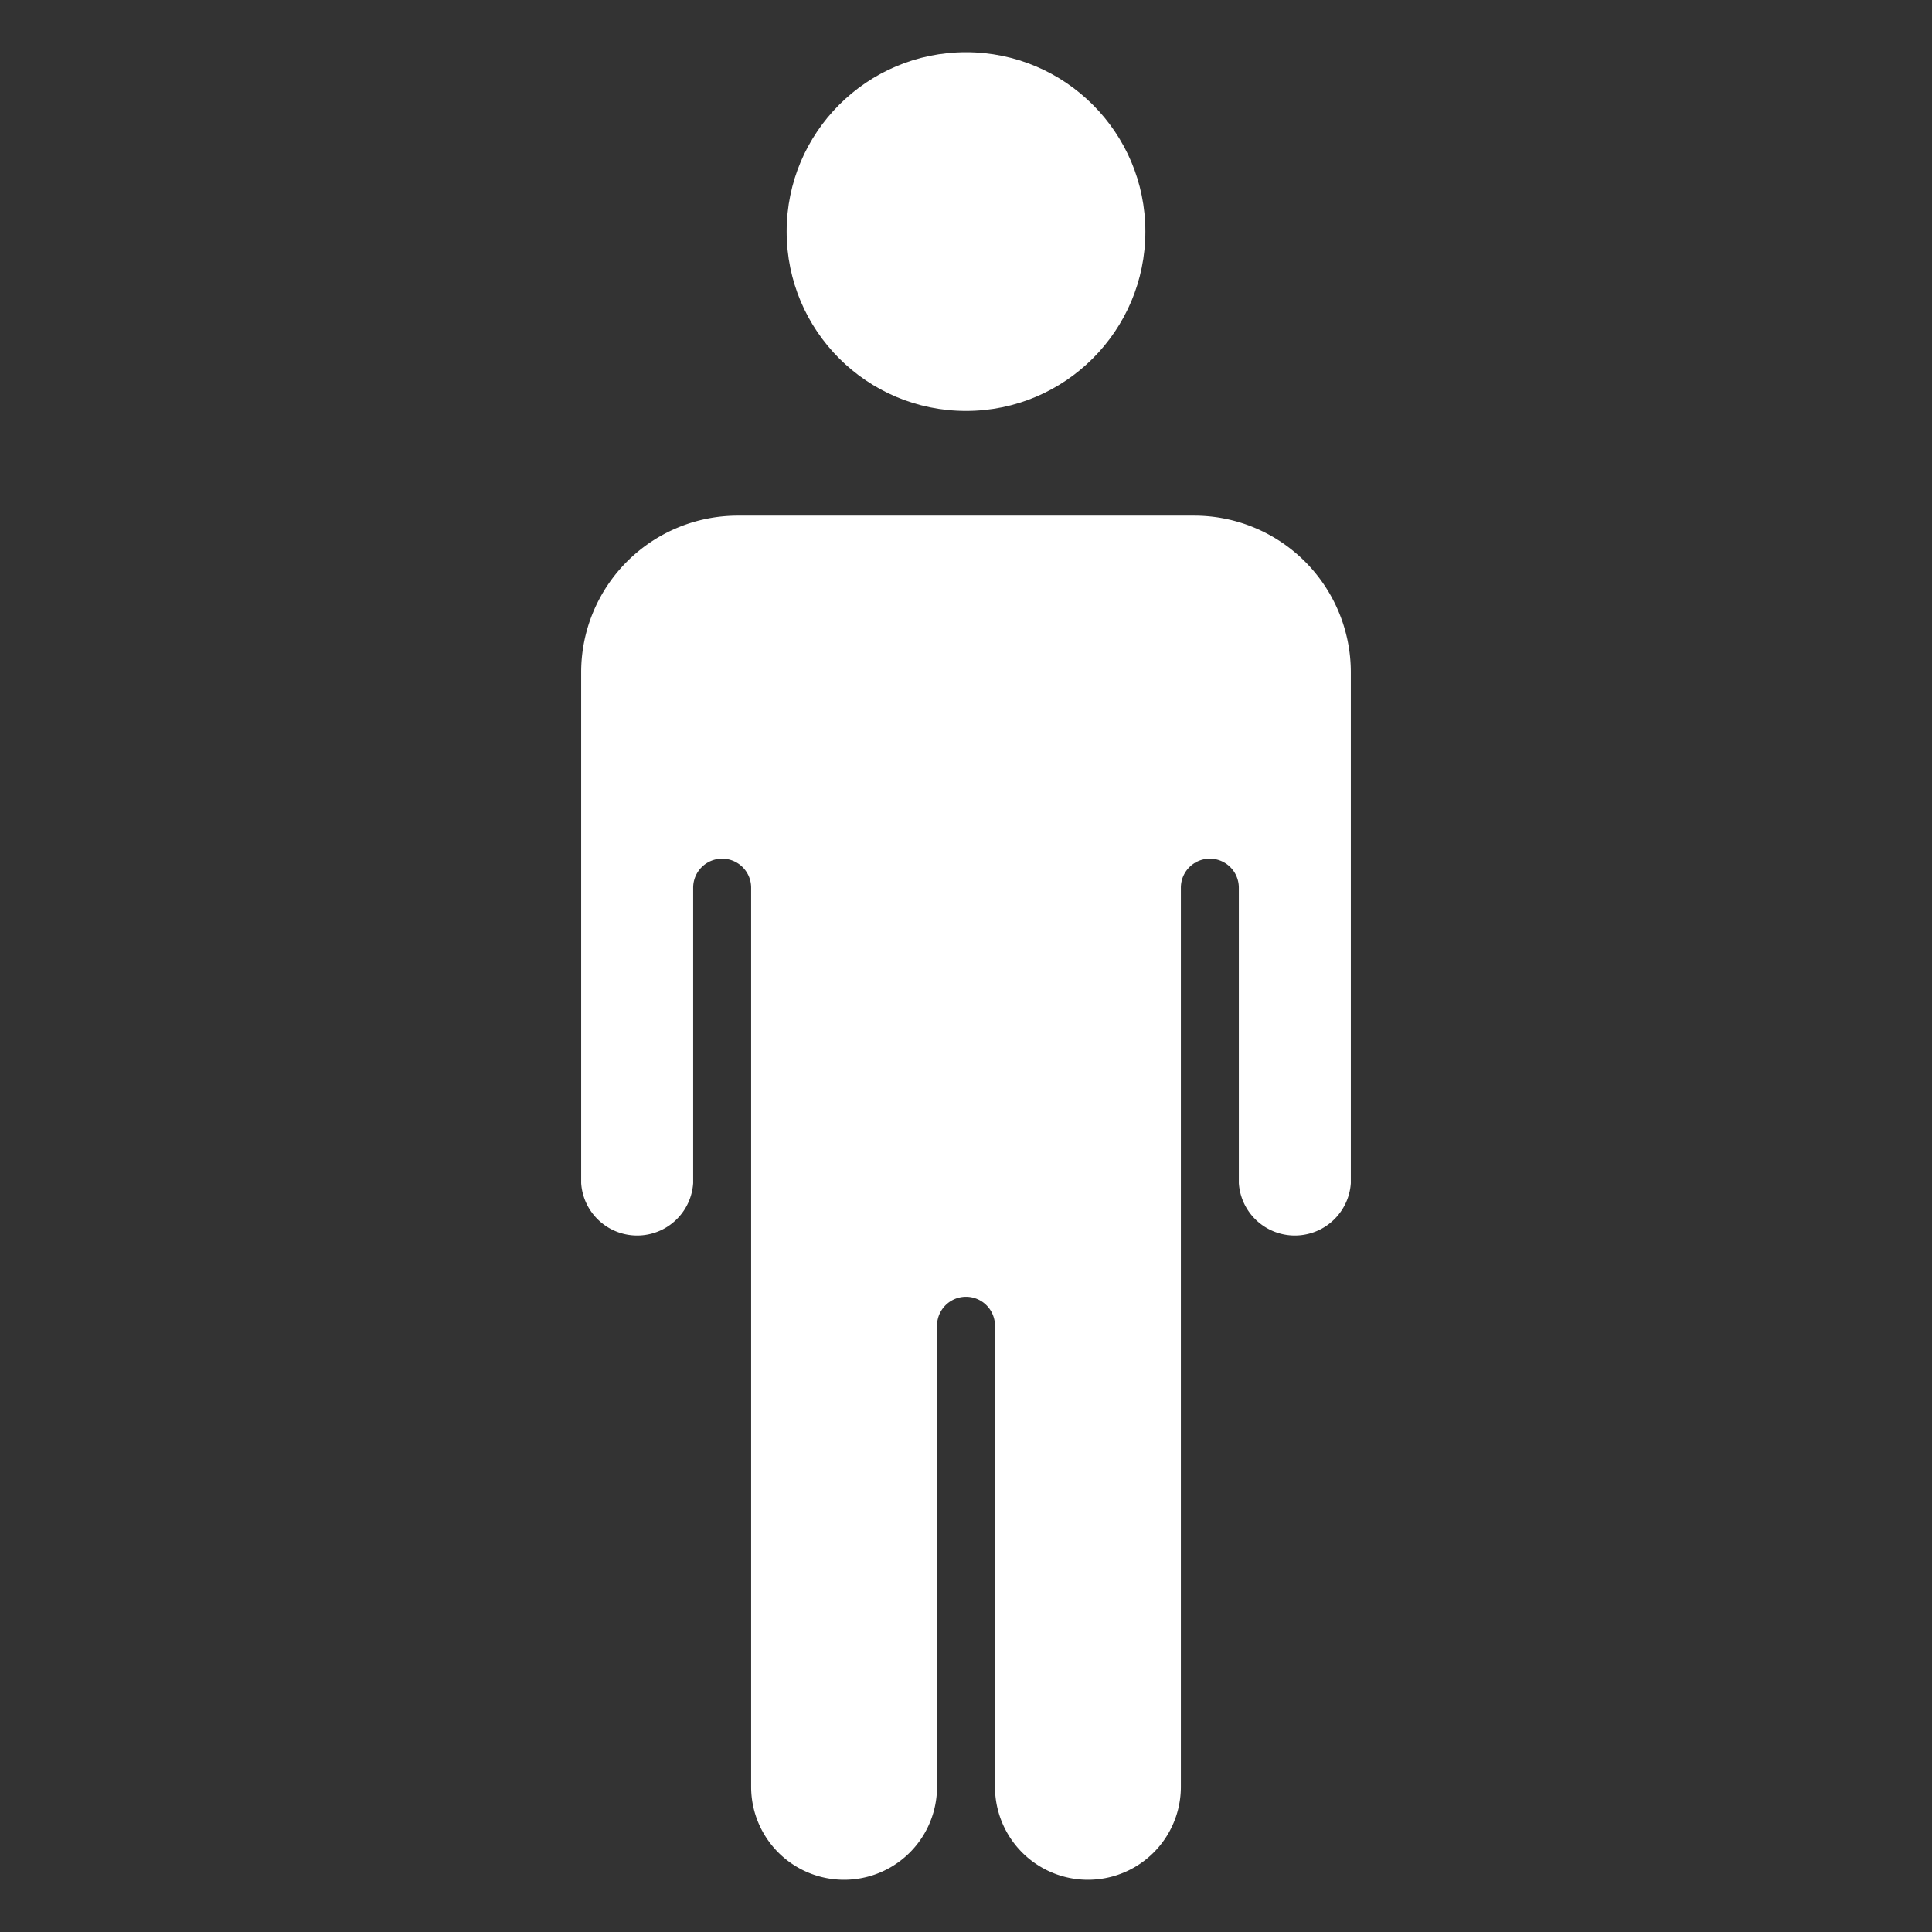
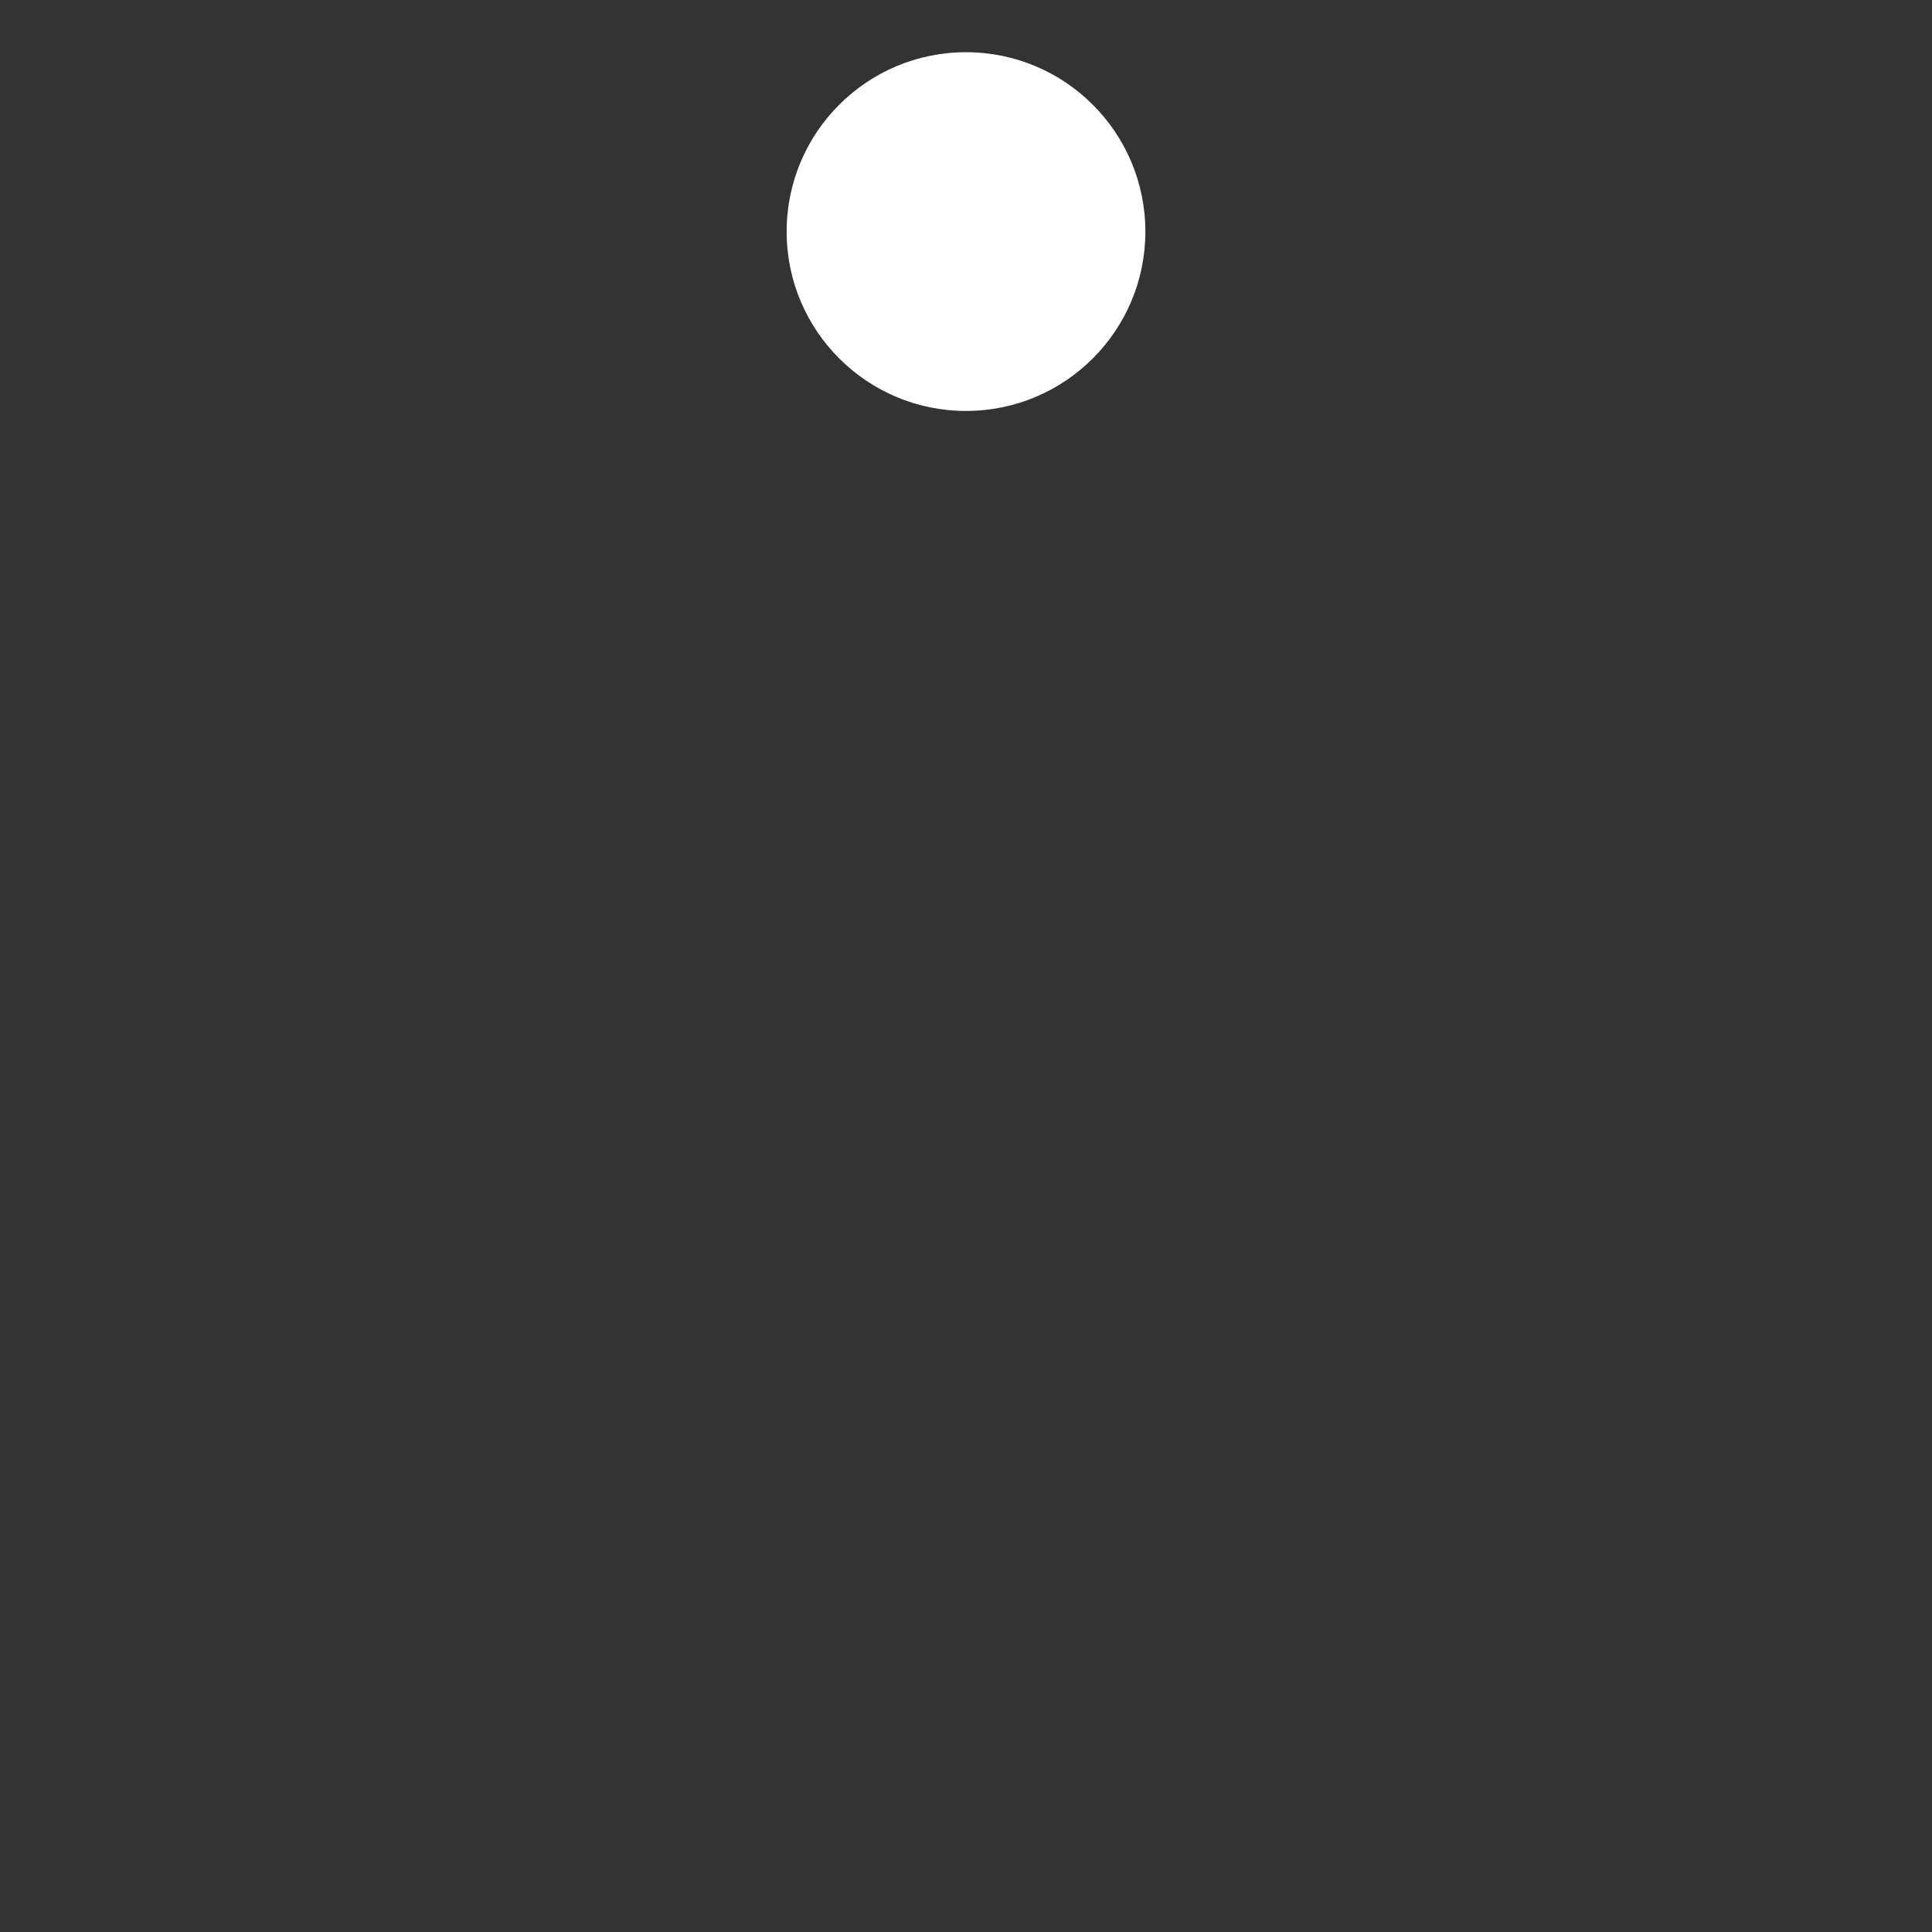
<svg xmlns="http://www.w3.org/2000/svg" xmlns:ns1="http://sodipodi.sourceforge.net/DTD/sodipodi-0.dtd" xmlns:ns2="http://www.inkscape.org/namespaces/inkscape" id="Icons" height="512" viewBox="0 0 74 74" width="512" version="1.1" ns1:docname="body.svg" ns2:version="0.92.5 (2060ec1f9f, 2020-04-08)">
  <rect x="0" y="0" width="74" height="74" fill="#333333" stroke="none" />
  <defs id="defs9" />
  <ns1:namedview pagecolor="#ffffff" bordercolor="#666666" borderopacity="1" objecttolerance="10" gridtolerance="10" guidetolerance="10" ns2:pageopacity="0" ns2:pageshadow="2" ns2:window-width="1920" ns2:window-height="1043" id="namedview7" showgrid="false" ns2:zoom="0.4609375" ns2:cx="14.101695" ns2:cy="256" ns2:window-x="0" ns2:window-y="0" ns2:window-maximized="1" ns2:current-layer="Icons" />
-   <path d="m45.74 19.75h-17.48a6 6 0 0 0 -6 6v19.57a2.15 2.15 0 0 0 4.29 0v-11.32a1.11 1.11 0 0 1 2.22 0v34.44a3.56 3.56 0 0 0 7.12 0v-17.66a1.11 1.11 0 0 1 2.22 0v17.66a3.56 3.56 0 0 0 7.12 0v-34.44a1.11 1.11 0 0 1 2.22 0v11.32a2.15 2.15 0 0 0 4.29 0v-19.58a6 6 0 0 0 -6-5.99z" id="path2" style="fill:#ffffff;fill-opacity:1" />
  <circle cx="37" cy="8.87" r="6.87" id="circle4" style="fill:#ffffff;fill-opacity:1" />
</svg>